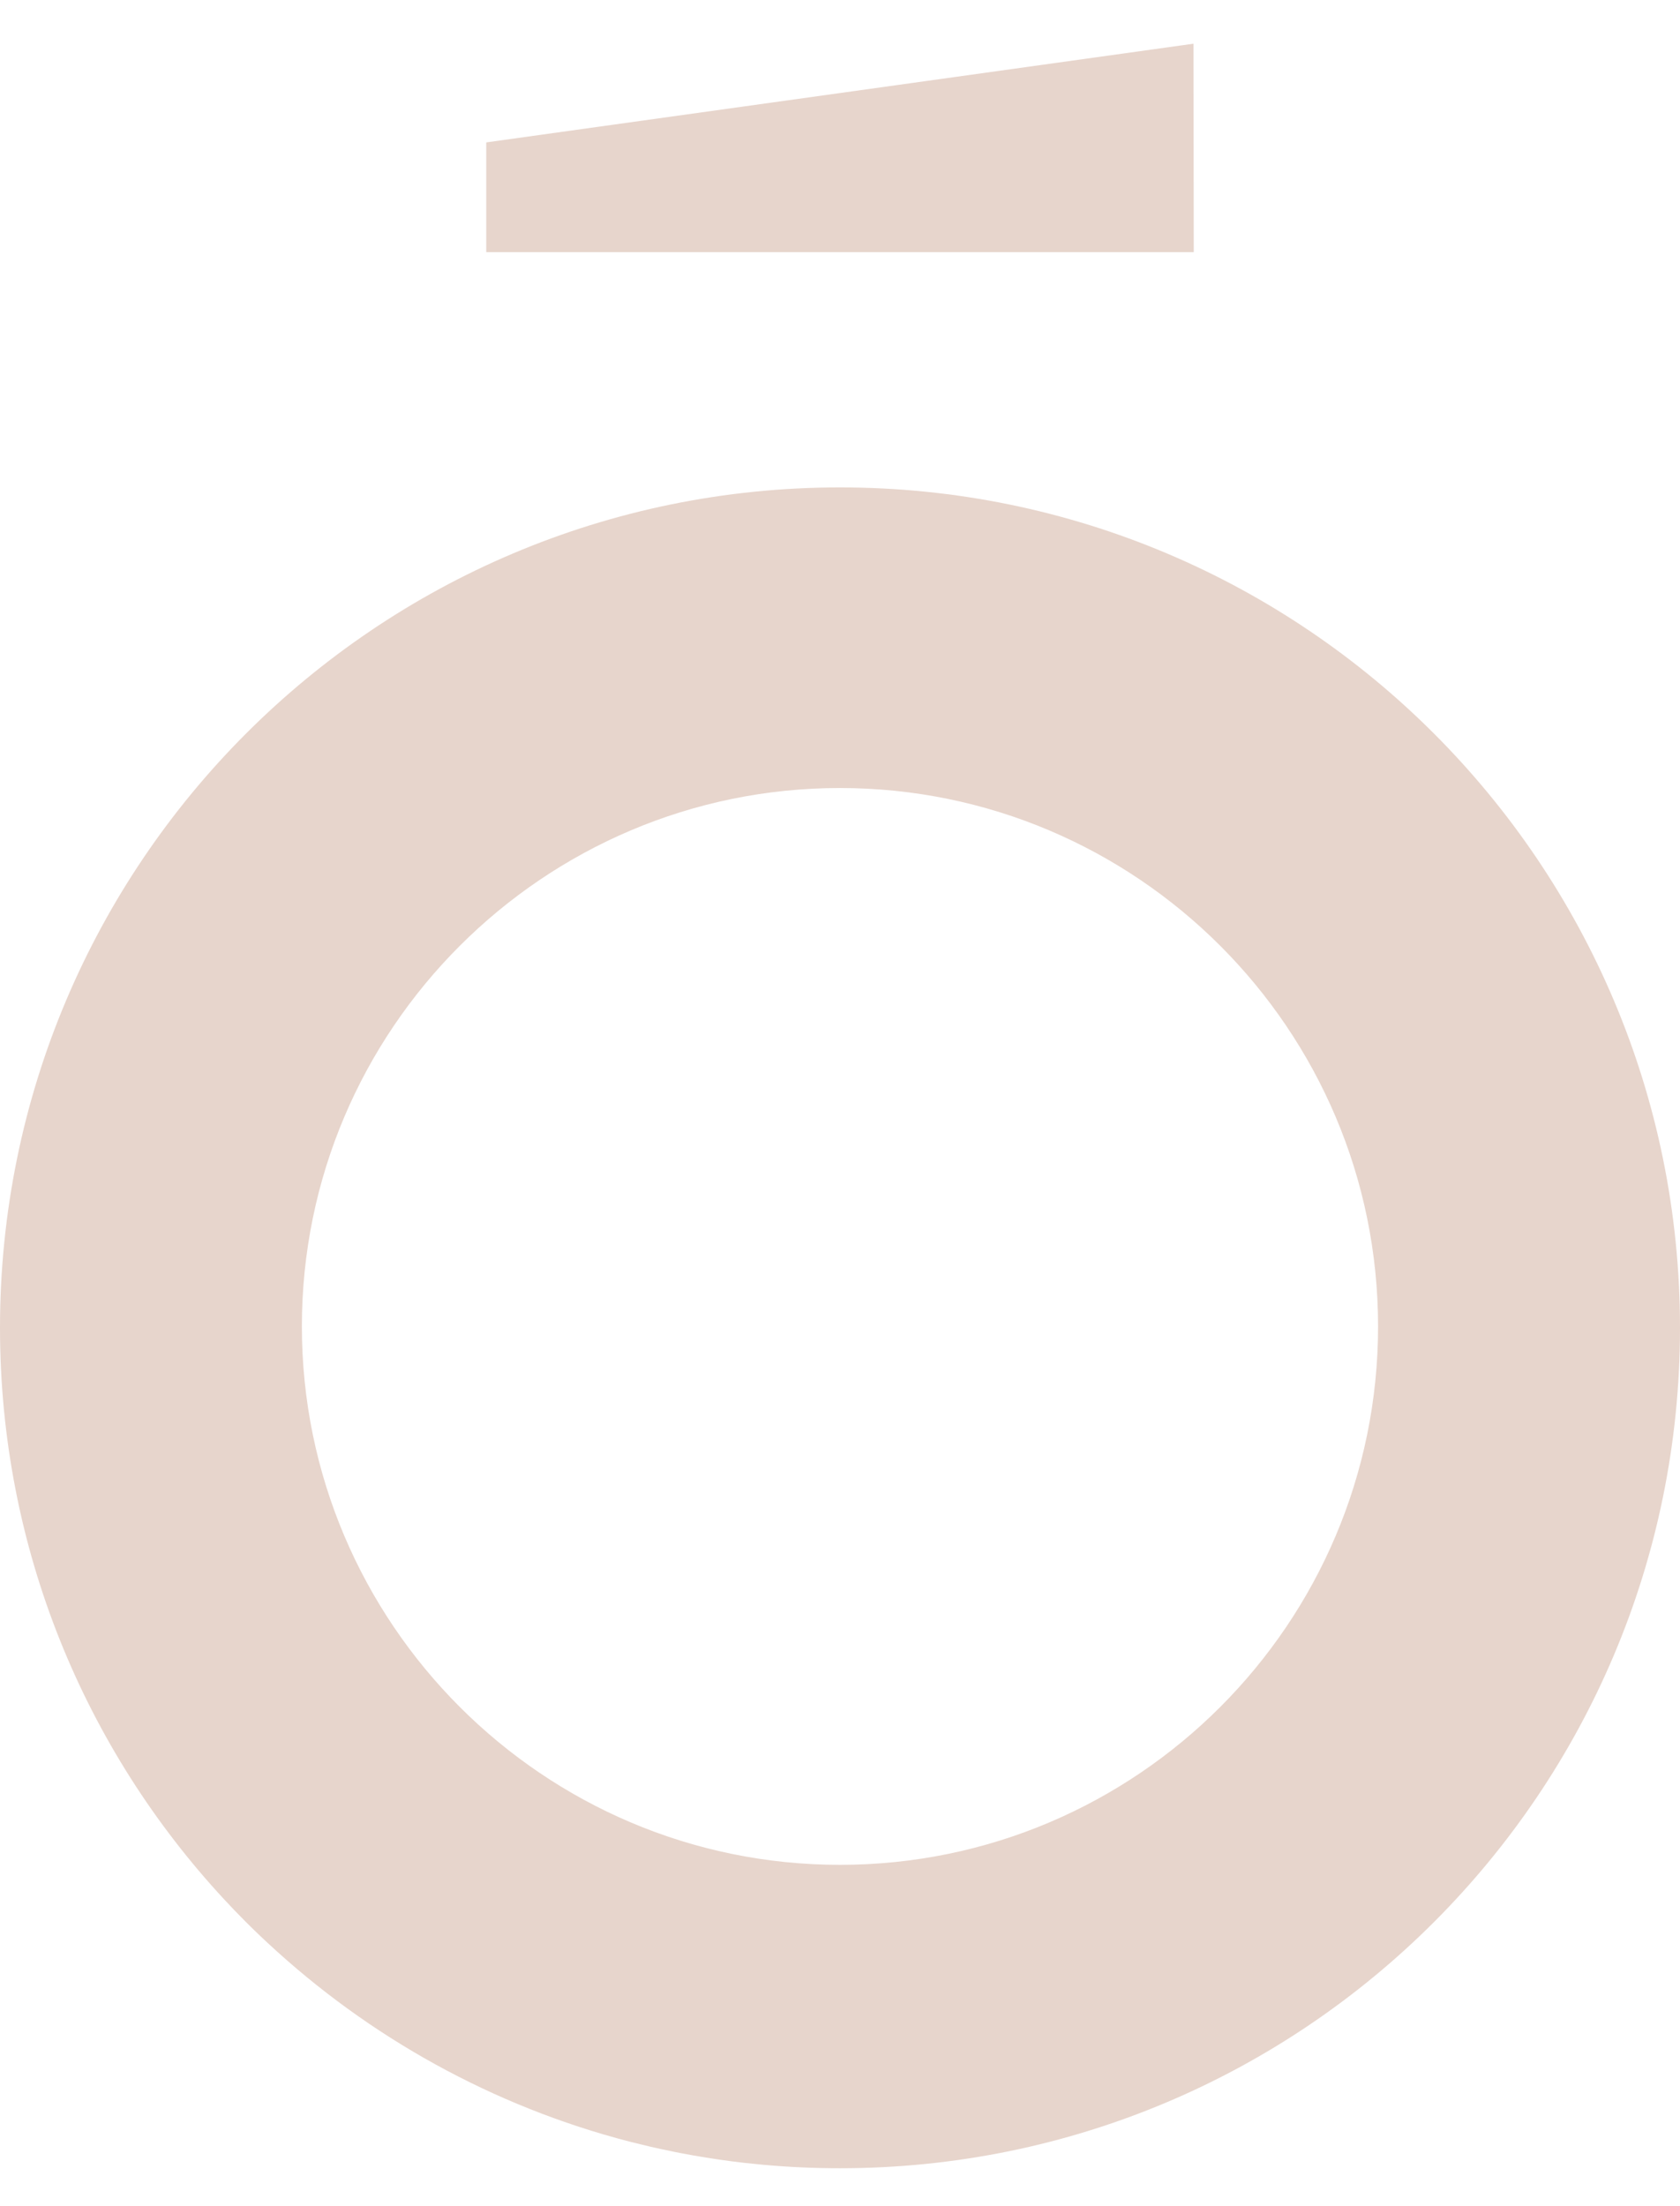
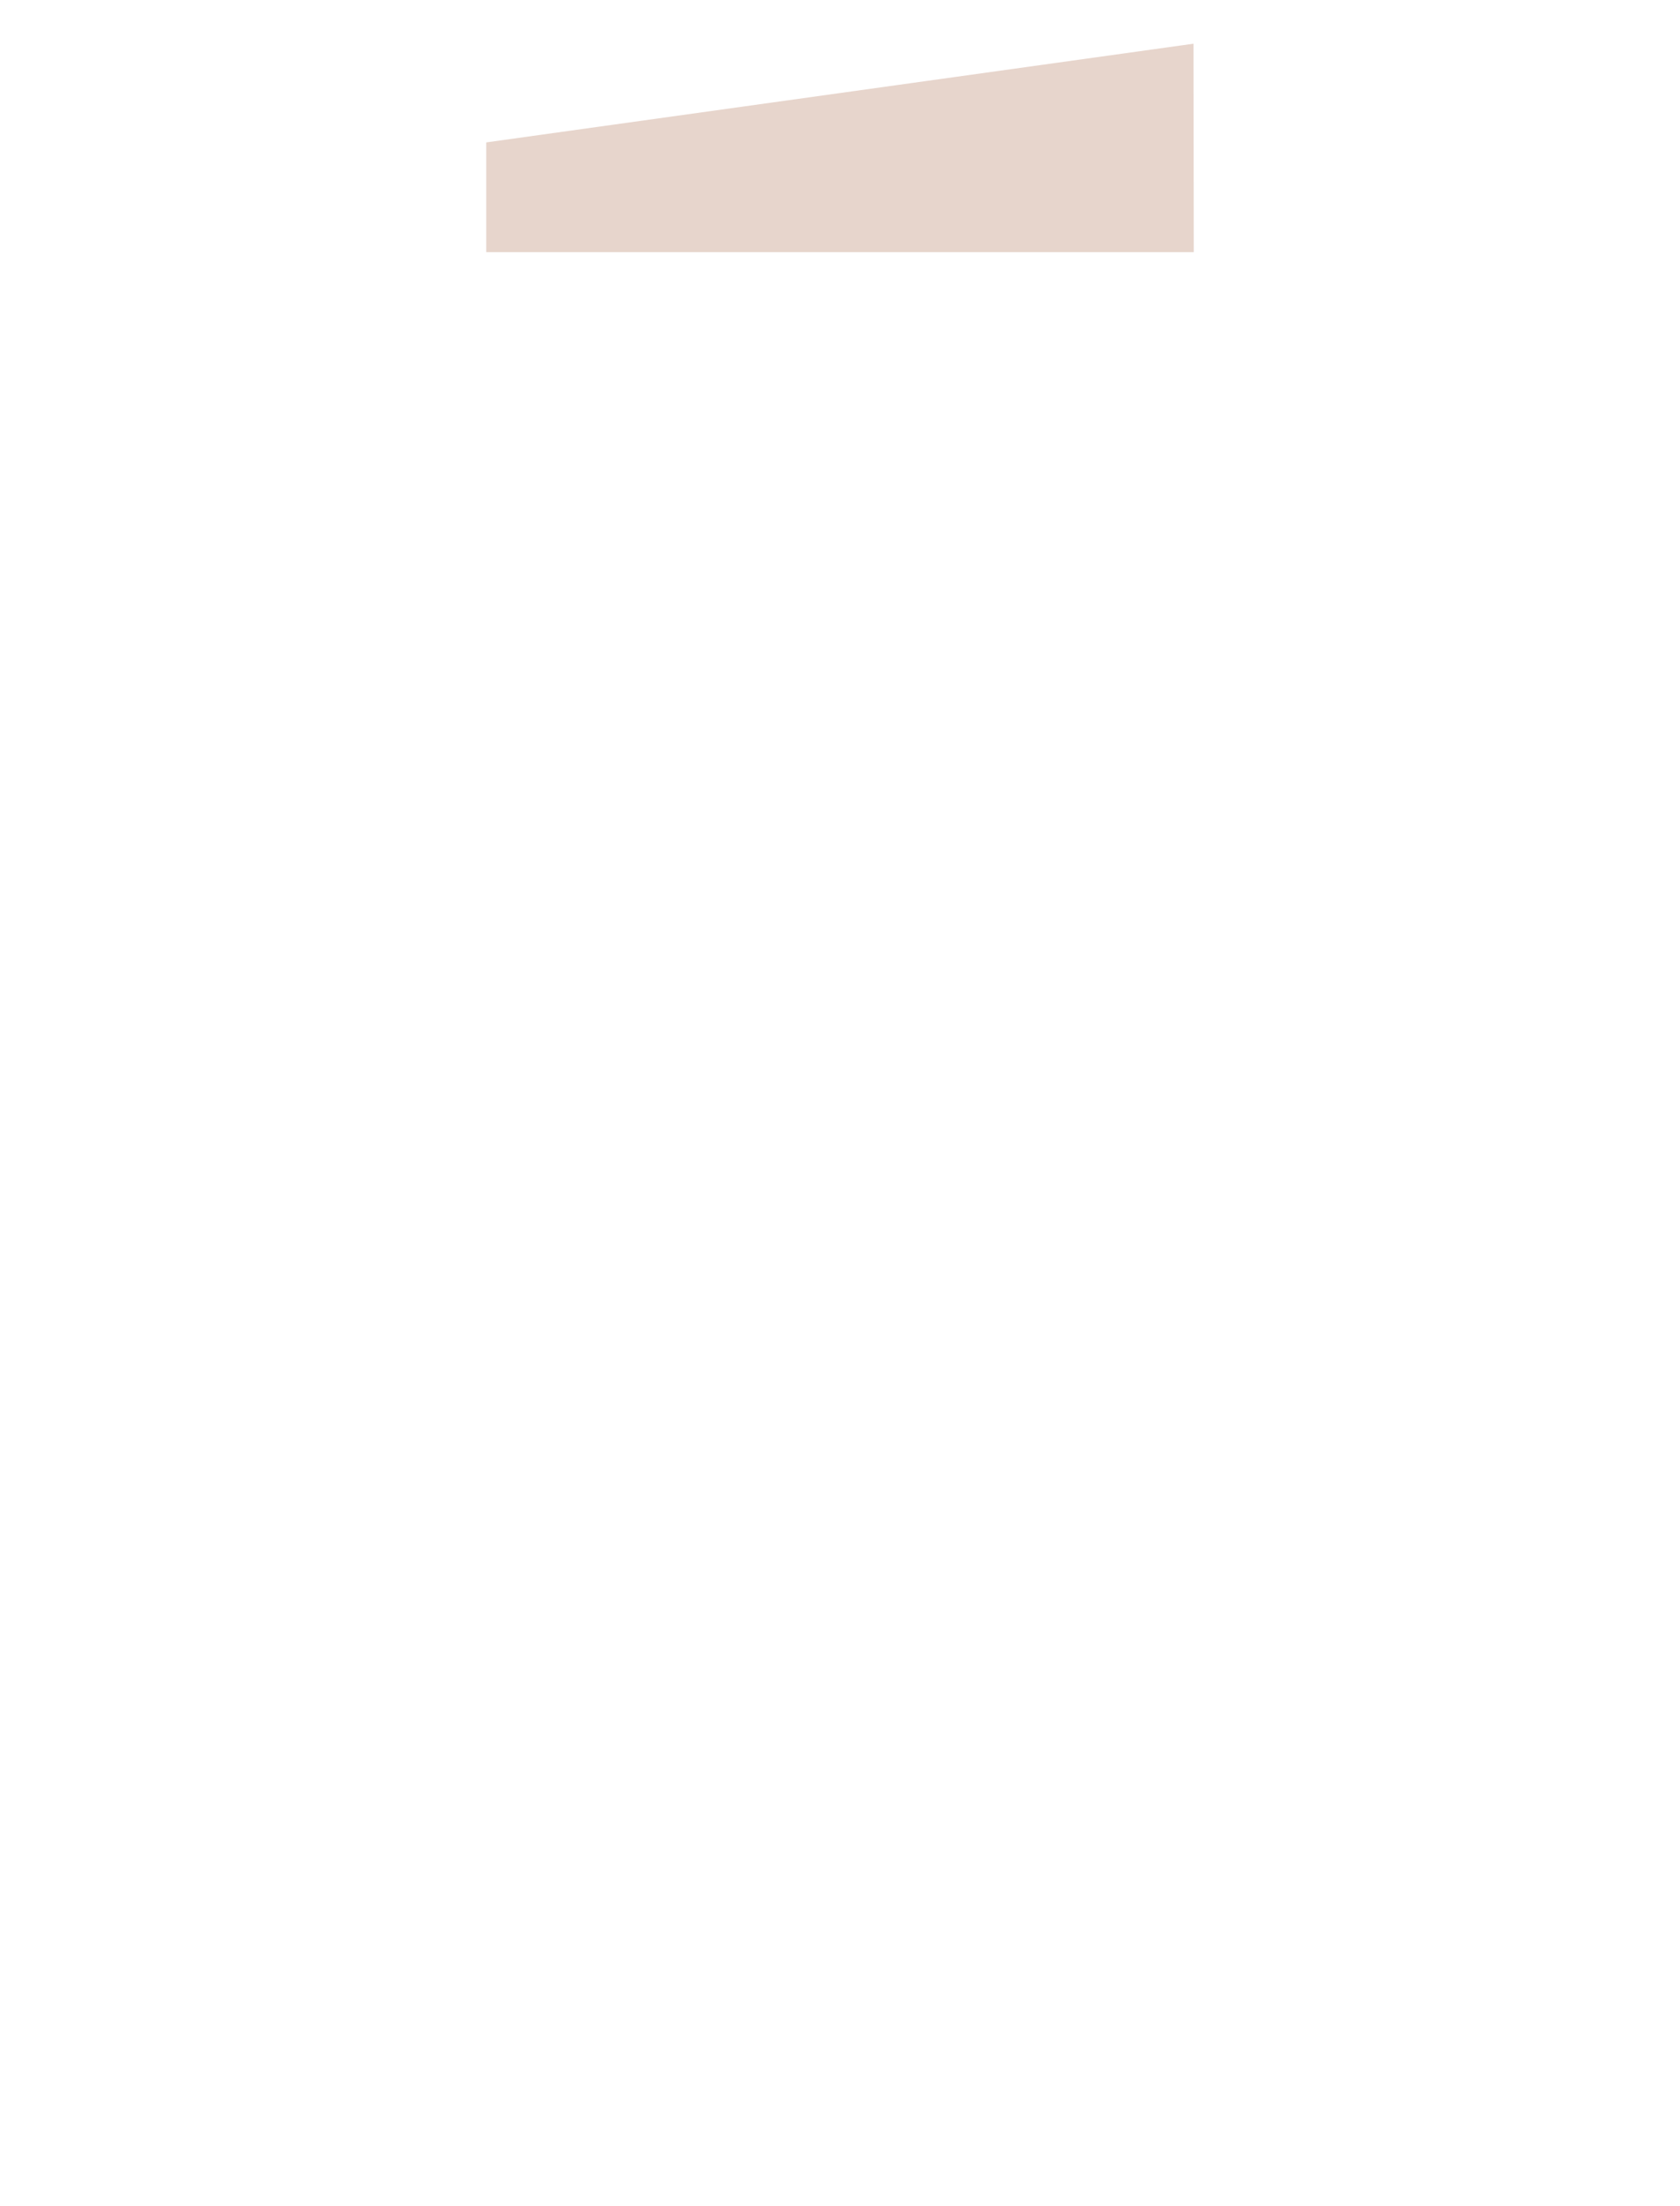
<svg xmlns="http://www.w3.org/2000/svg" width="32" height="42" viewBox="0 0 32 42" fill="none">
  <path d="M22.738 4.8H9.262V2.711L22.733 0.832L22.738 4.8Z" fill="#E7D5CC" />
-   <path d="M15.999 35.502C10.352 35.502 5.75 30.901 5.75 25.252C5.75 19.599 10.352 15.002 15.999 15.002C21.653 15.002 26.249 19.599 26.249 25.252C26.249 30.901 21.653 35.502 15.999 35.502ZM16 9.279C7.164 9.279 0 16.442 0 25.278C0 29.483 1.622 33.309 4.274 36.164C4.334 36.229 4.394 36.293 4.455 36.356C4.527 36.431 4.6 36.506 4.674 36.58C4.724 36.629 4.773 36.679 4.823 36.727C4.911 36.812 5 36.898 5.09 36.981C5.094 36.985 5.097 36.989 5.101 36.991C7.023 38.777 9.383 40.098 11.999 40.773C12.001 40.774 12.001 40.774 12.002 40.774C12.129 40.805 12.257 40.837 12.385 40.867C12.385 40.867 12.386 40.868 12.387 40.868C12.516 40.897 12.644 40.925 12.774 40.951C12.839 40.965 12.904 40.979 12.97 40.991C13.288 41.052 13.61 41.103 13.934 41.146C14.017 41.156 14.099 41.167 14.182 41.176C14.304 41.189 14.425 41.201 14.548 41.213C15.026 41.256 15.51 41.278 16 41.278C24.836 41.278 32 34.115 32 25.278C32 16.442 24.836 9.279 16 9.279Z" fill="#E7D5CC" />
</svg>